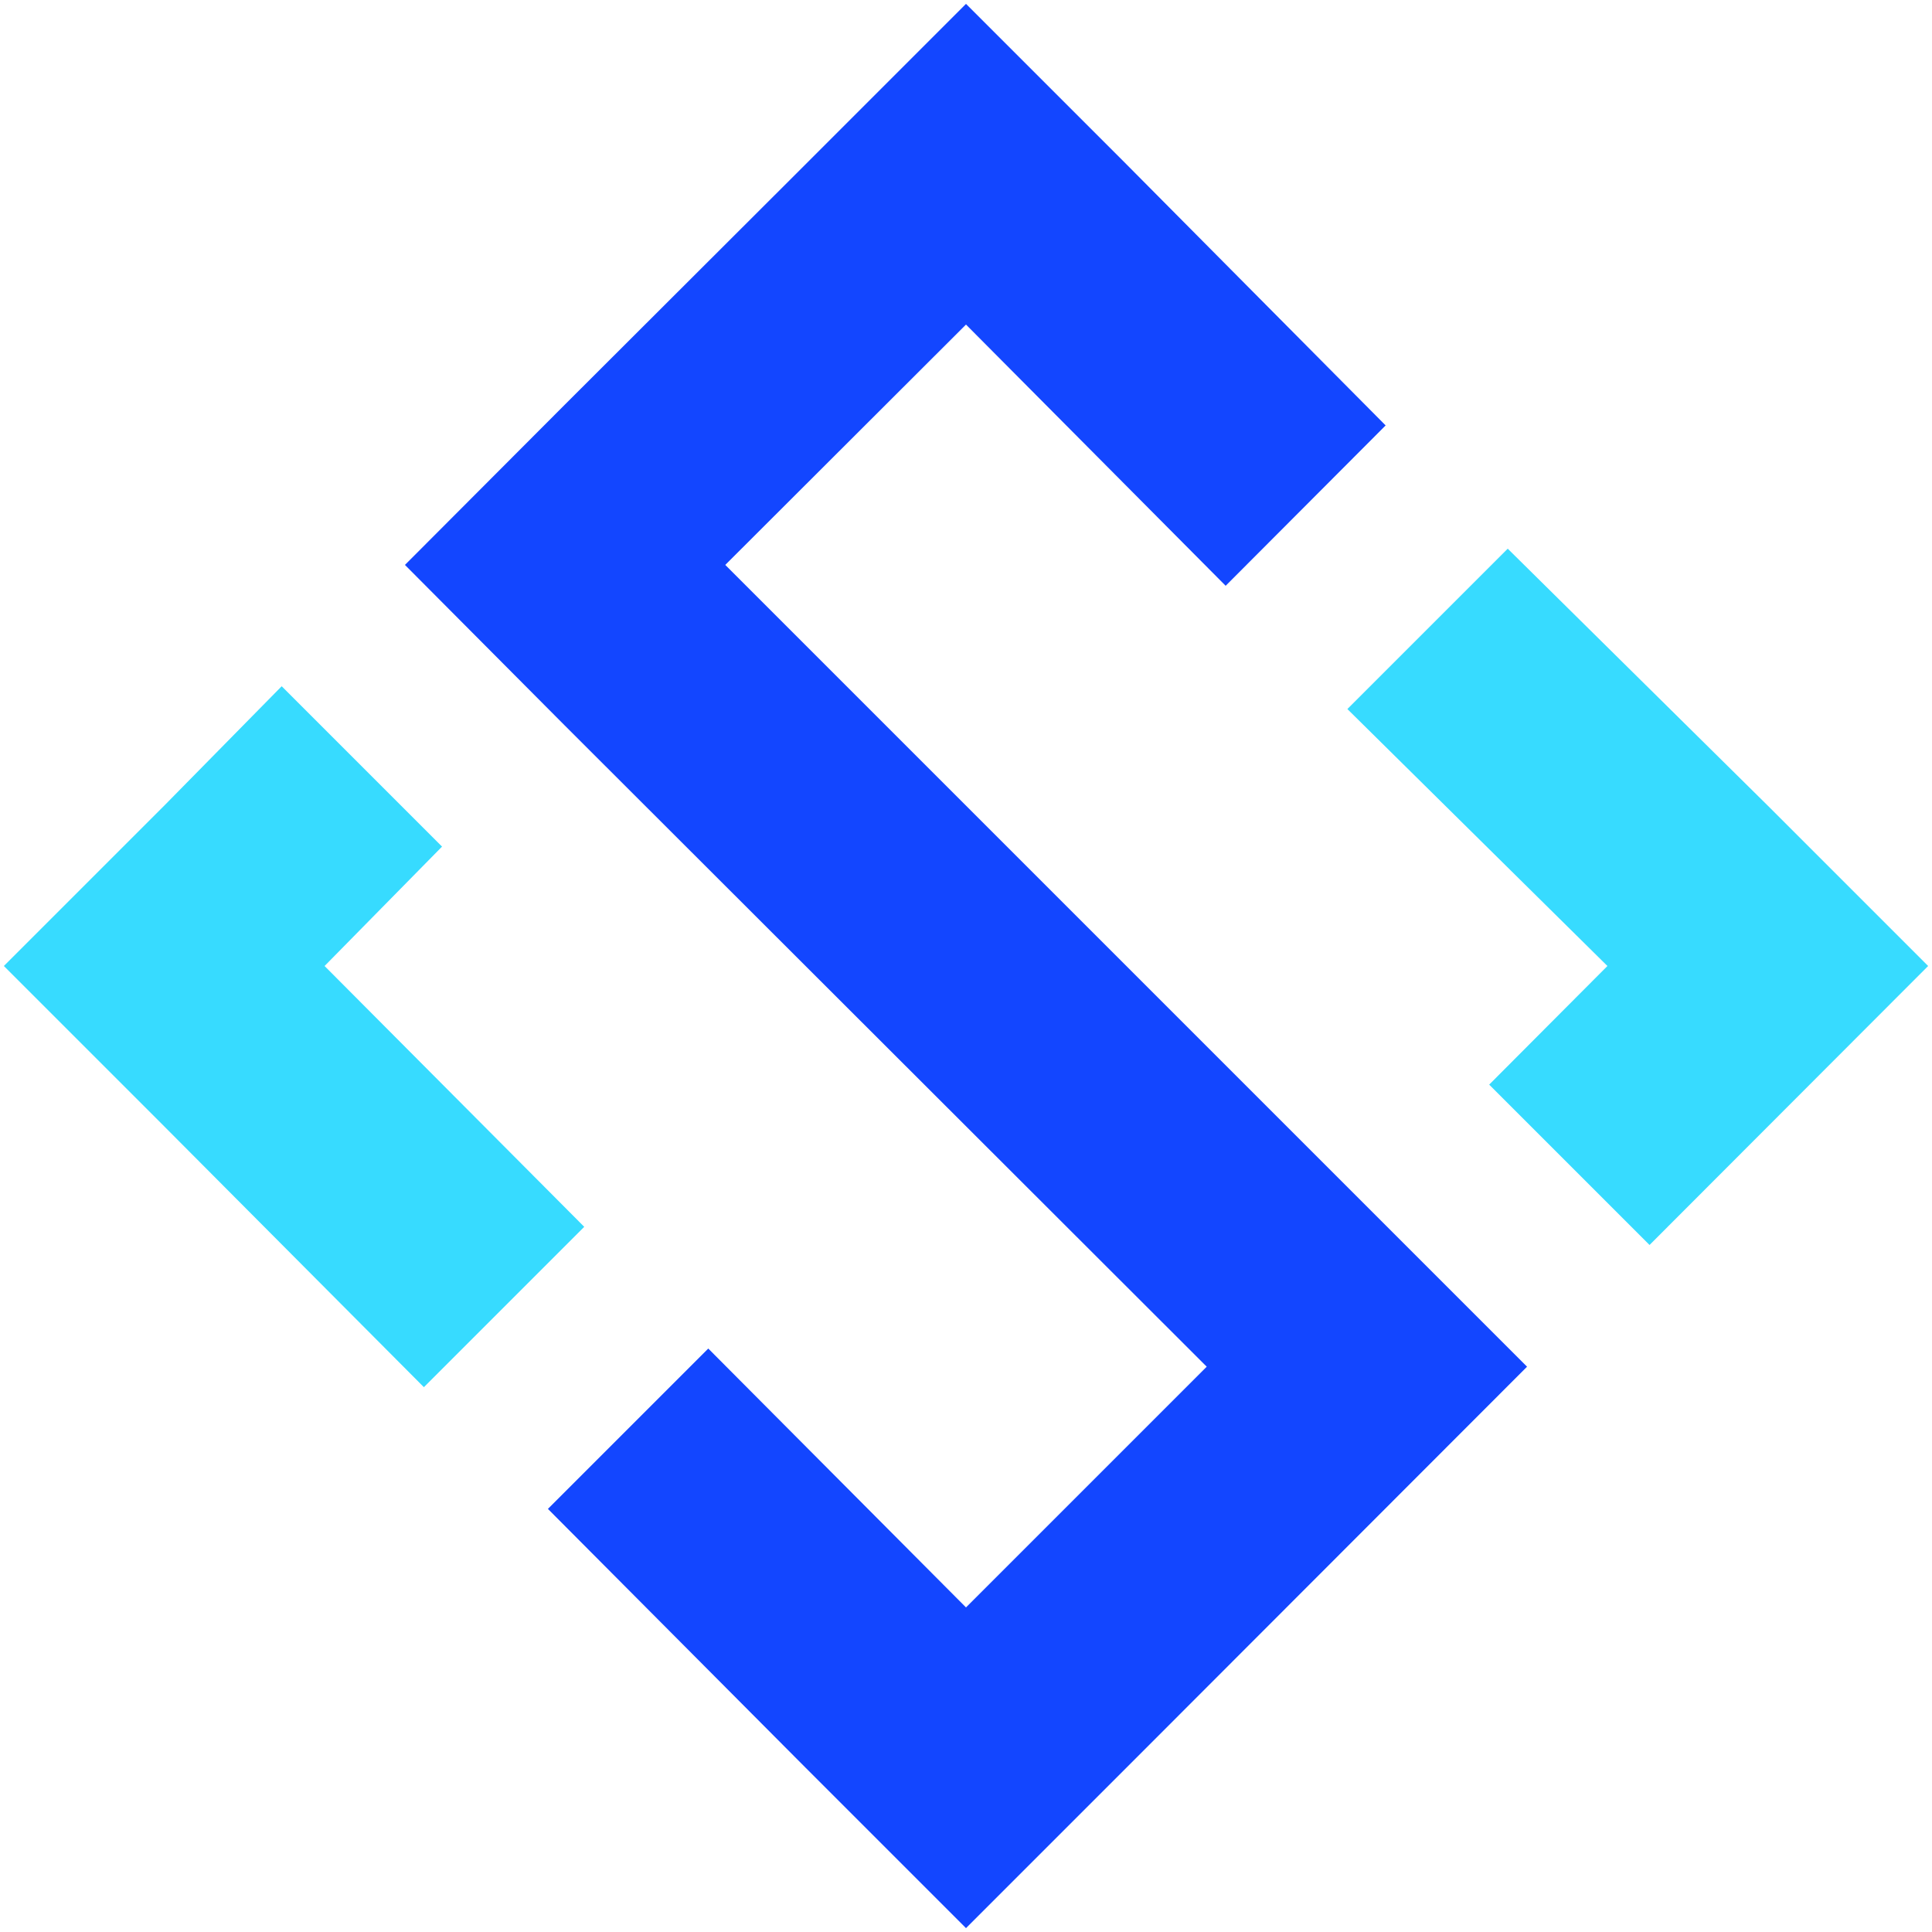
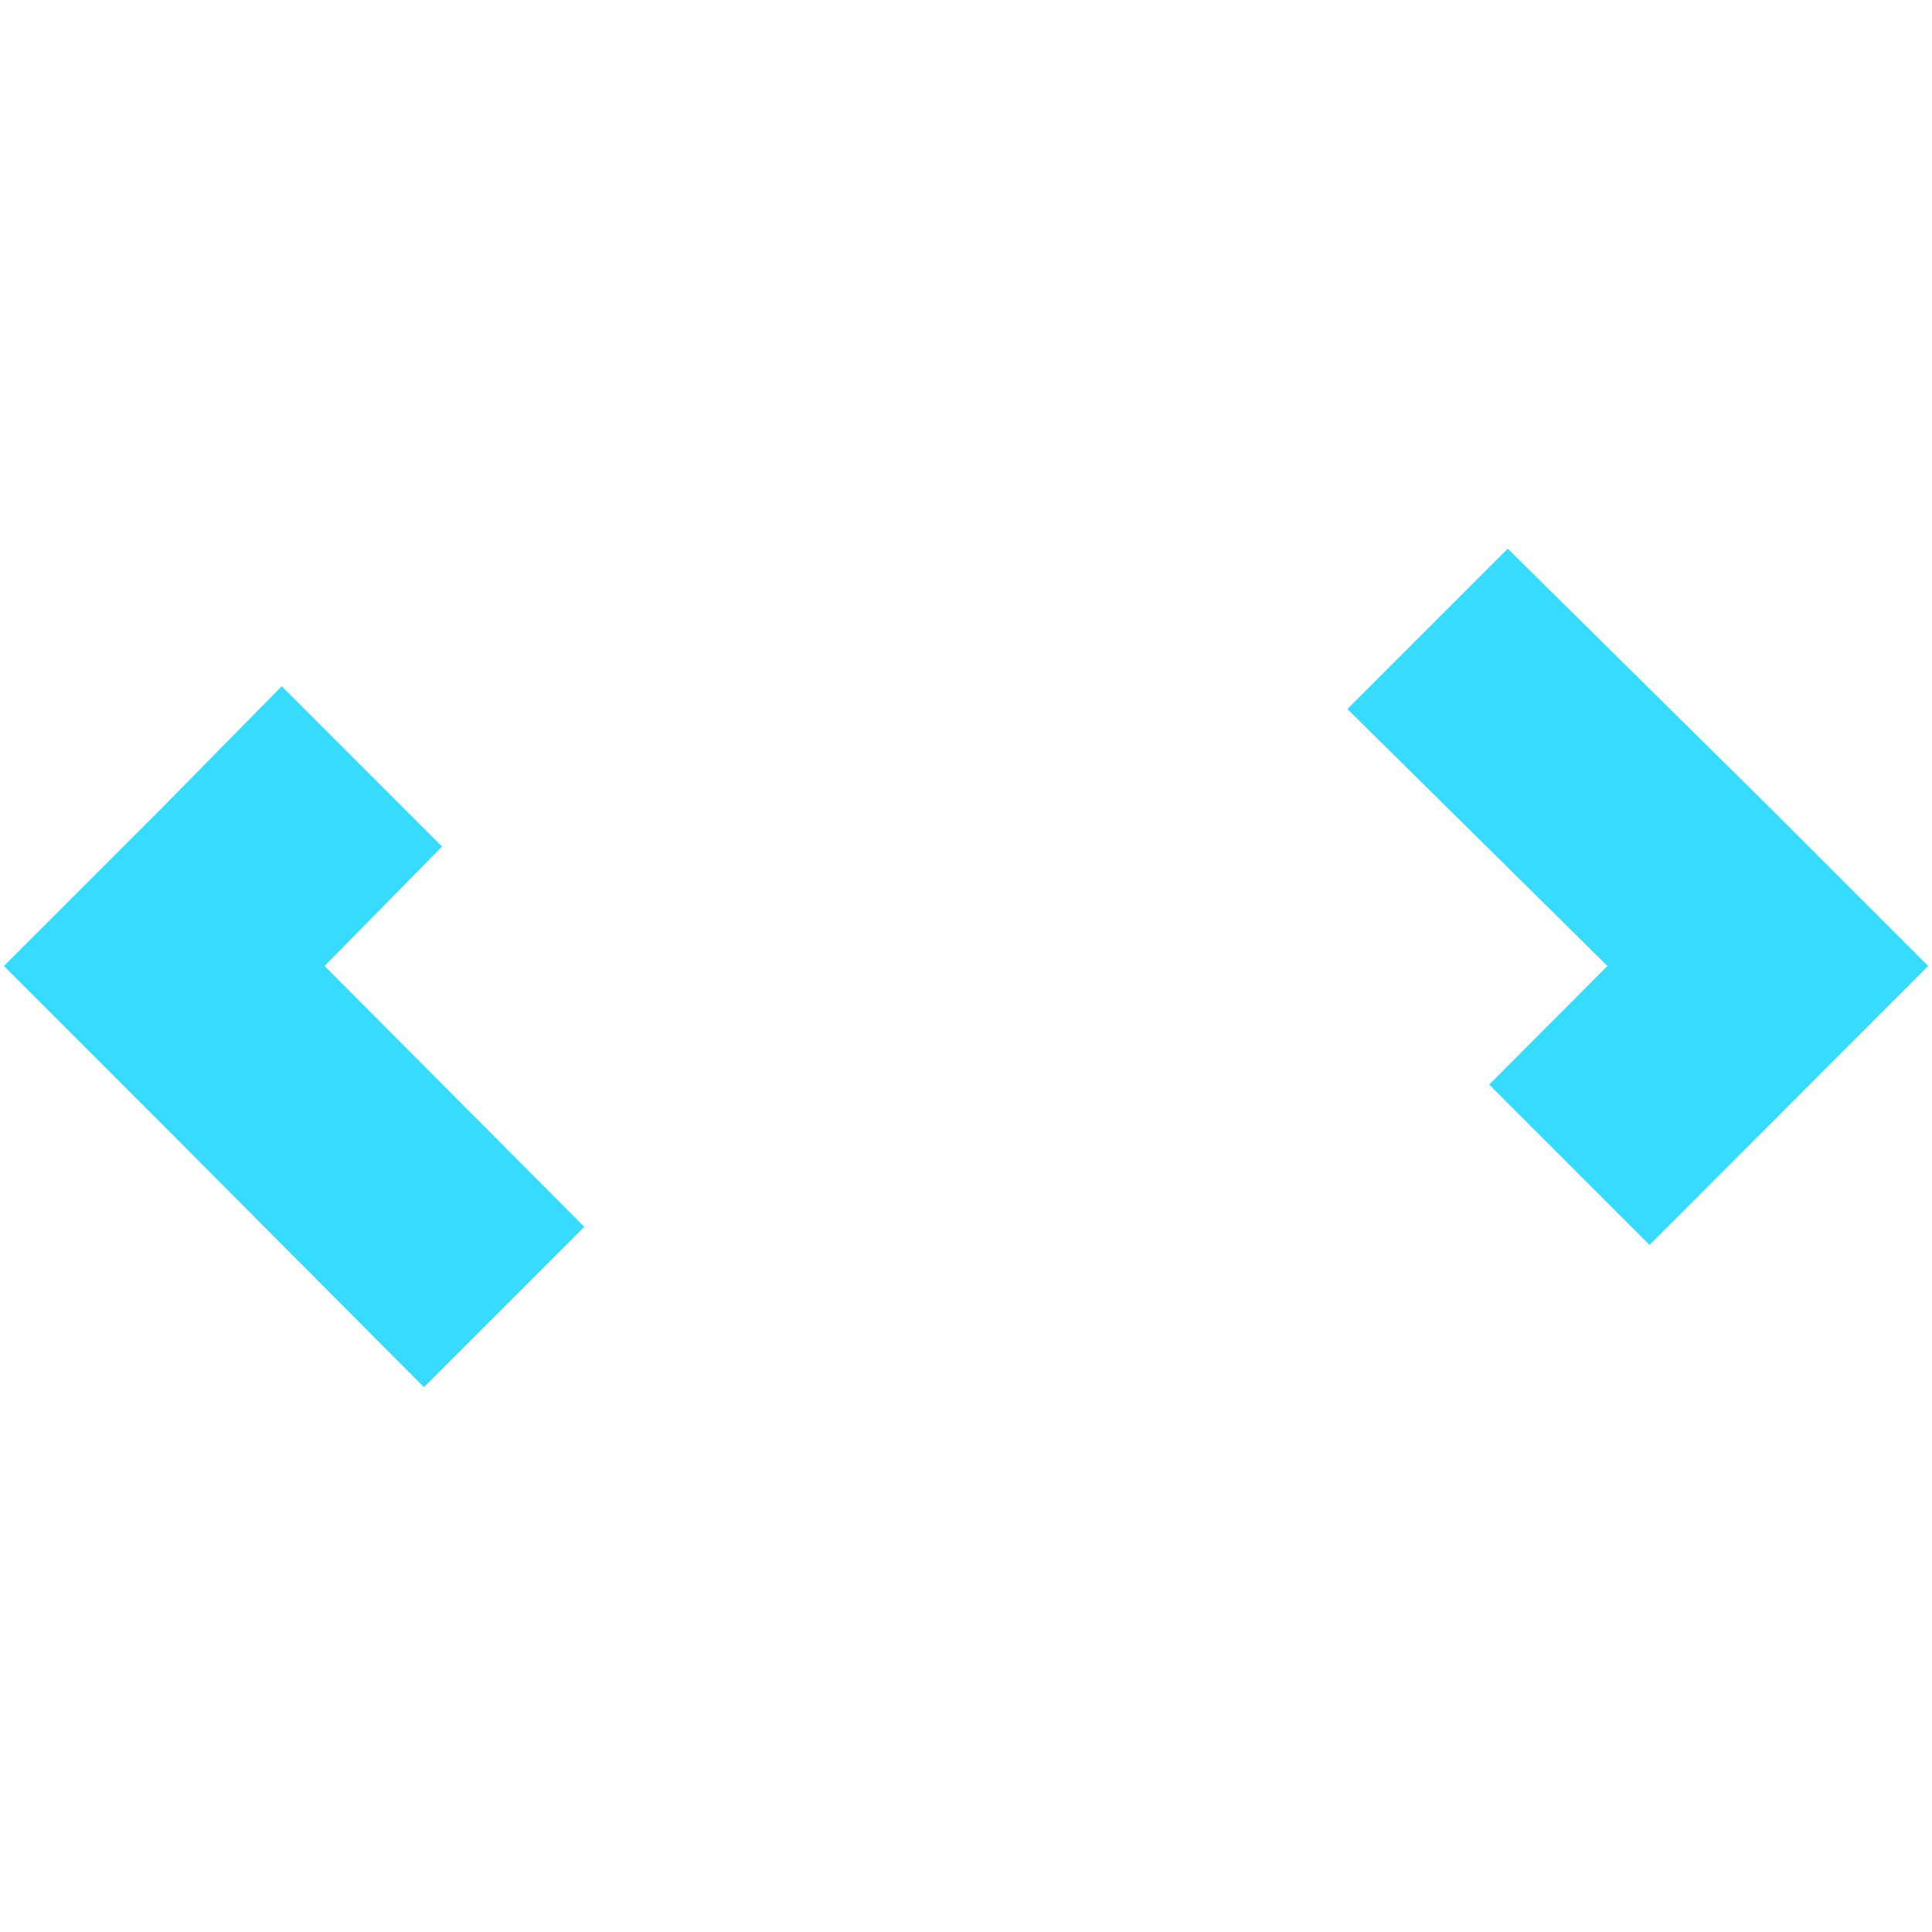
<svg xmlns="http://www.w3.org/2000/svg" version="1.1" id="sld" x="0px" y="0px" viewBox="0 0 500 500" style="enable-background:new 0 0 500 500;" xml:space="preserve">
  <style type="text/css">
	.st0{fill-rule:evenodd;clip-rule:evenodd;fill:#37DBFF;}
	.st1{fill-rule:evenodd;clip-rule:evenodd;fill:#1346FF;}
</style>
  <polygon id="Fill-1" class="st0" points="42.5,208.5 1,250 42.5,291.5 109.7,359 151.2,317.5 84,250 114.4,219.1 72.9,177.6 " />
  <polygon id="Fill-2" class="st0" points="457.5,208.5 390.2,142 348.7,183.5 416,250 385.4,280.7 426.9,322.2 499,250 " />
-   <polygon id="Fill-3" class="st1" points="250,1 208.5,42.5 146.2,104.7 104.8,146.2 146.2,187.8 312.3,353.7 250,416 183.3,349   141.8,390.5 208.5,457.5 250,499 291.5,457.5 395.2,353.7 353.8,312.3 187.7,146.2 250,84 317.2,151.6 358.6,110.1 291.5,42.5 " />
</svg>